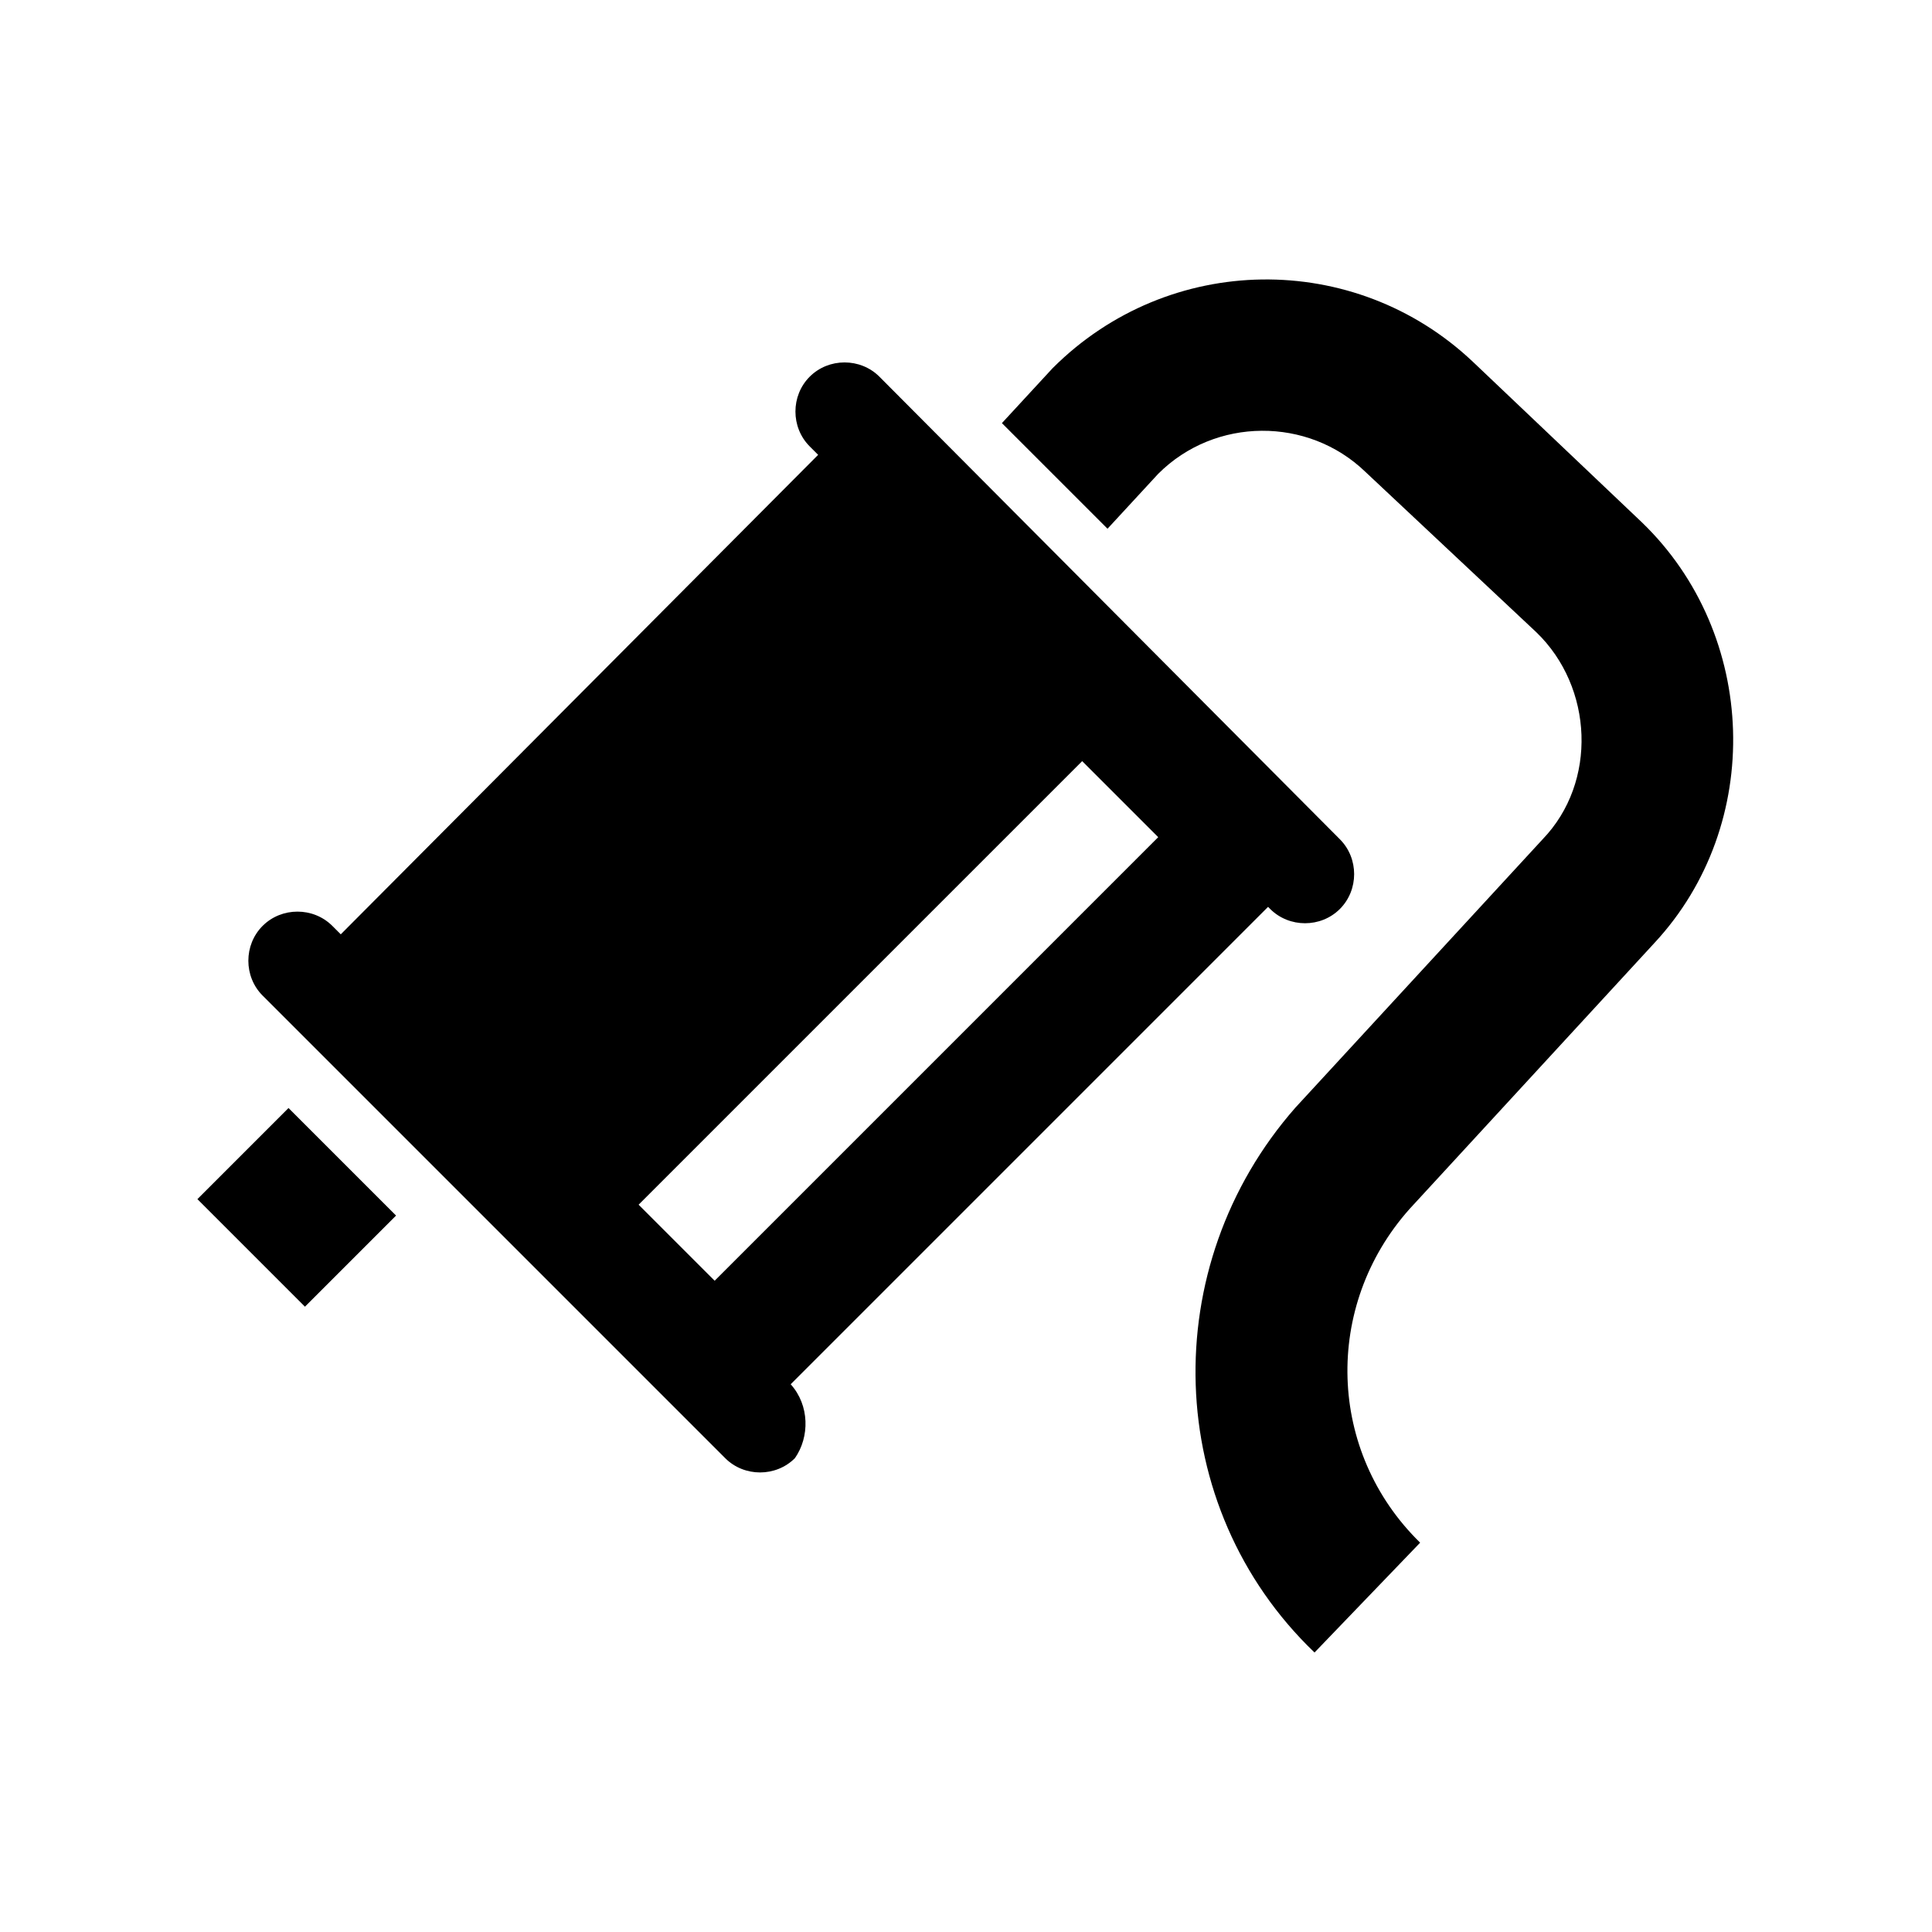
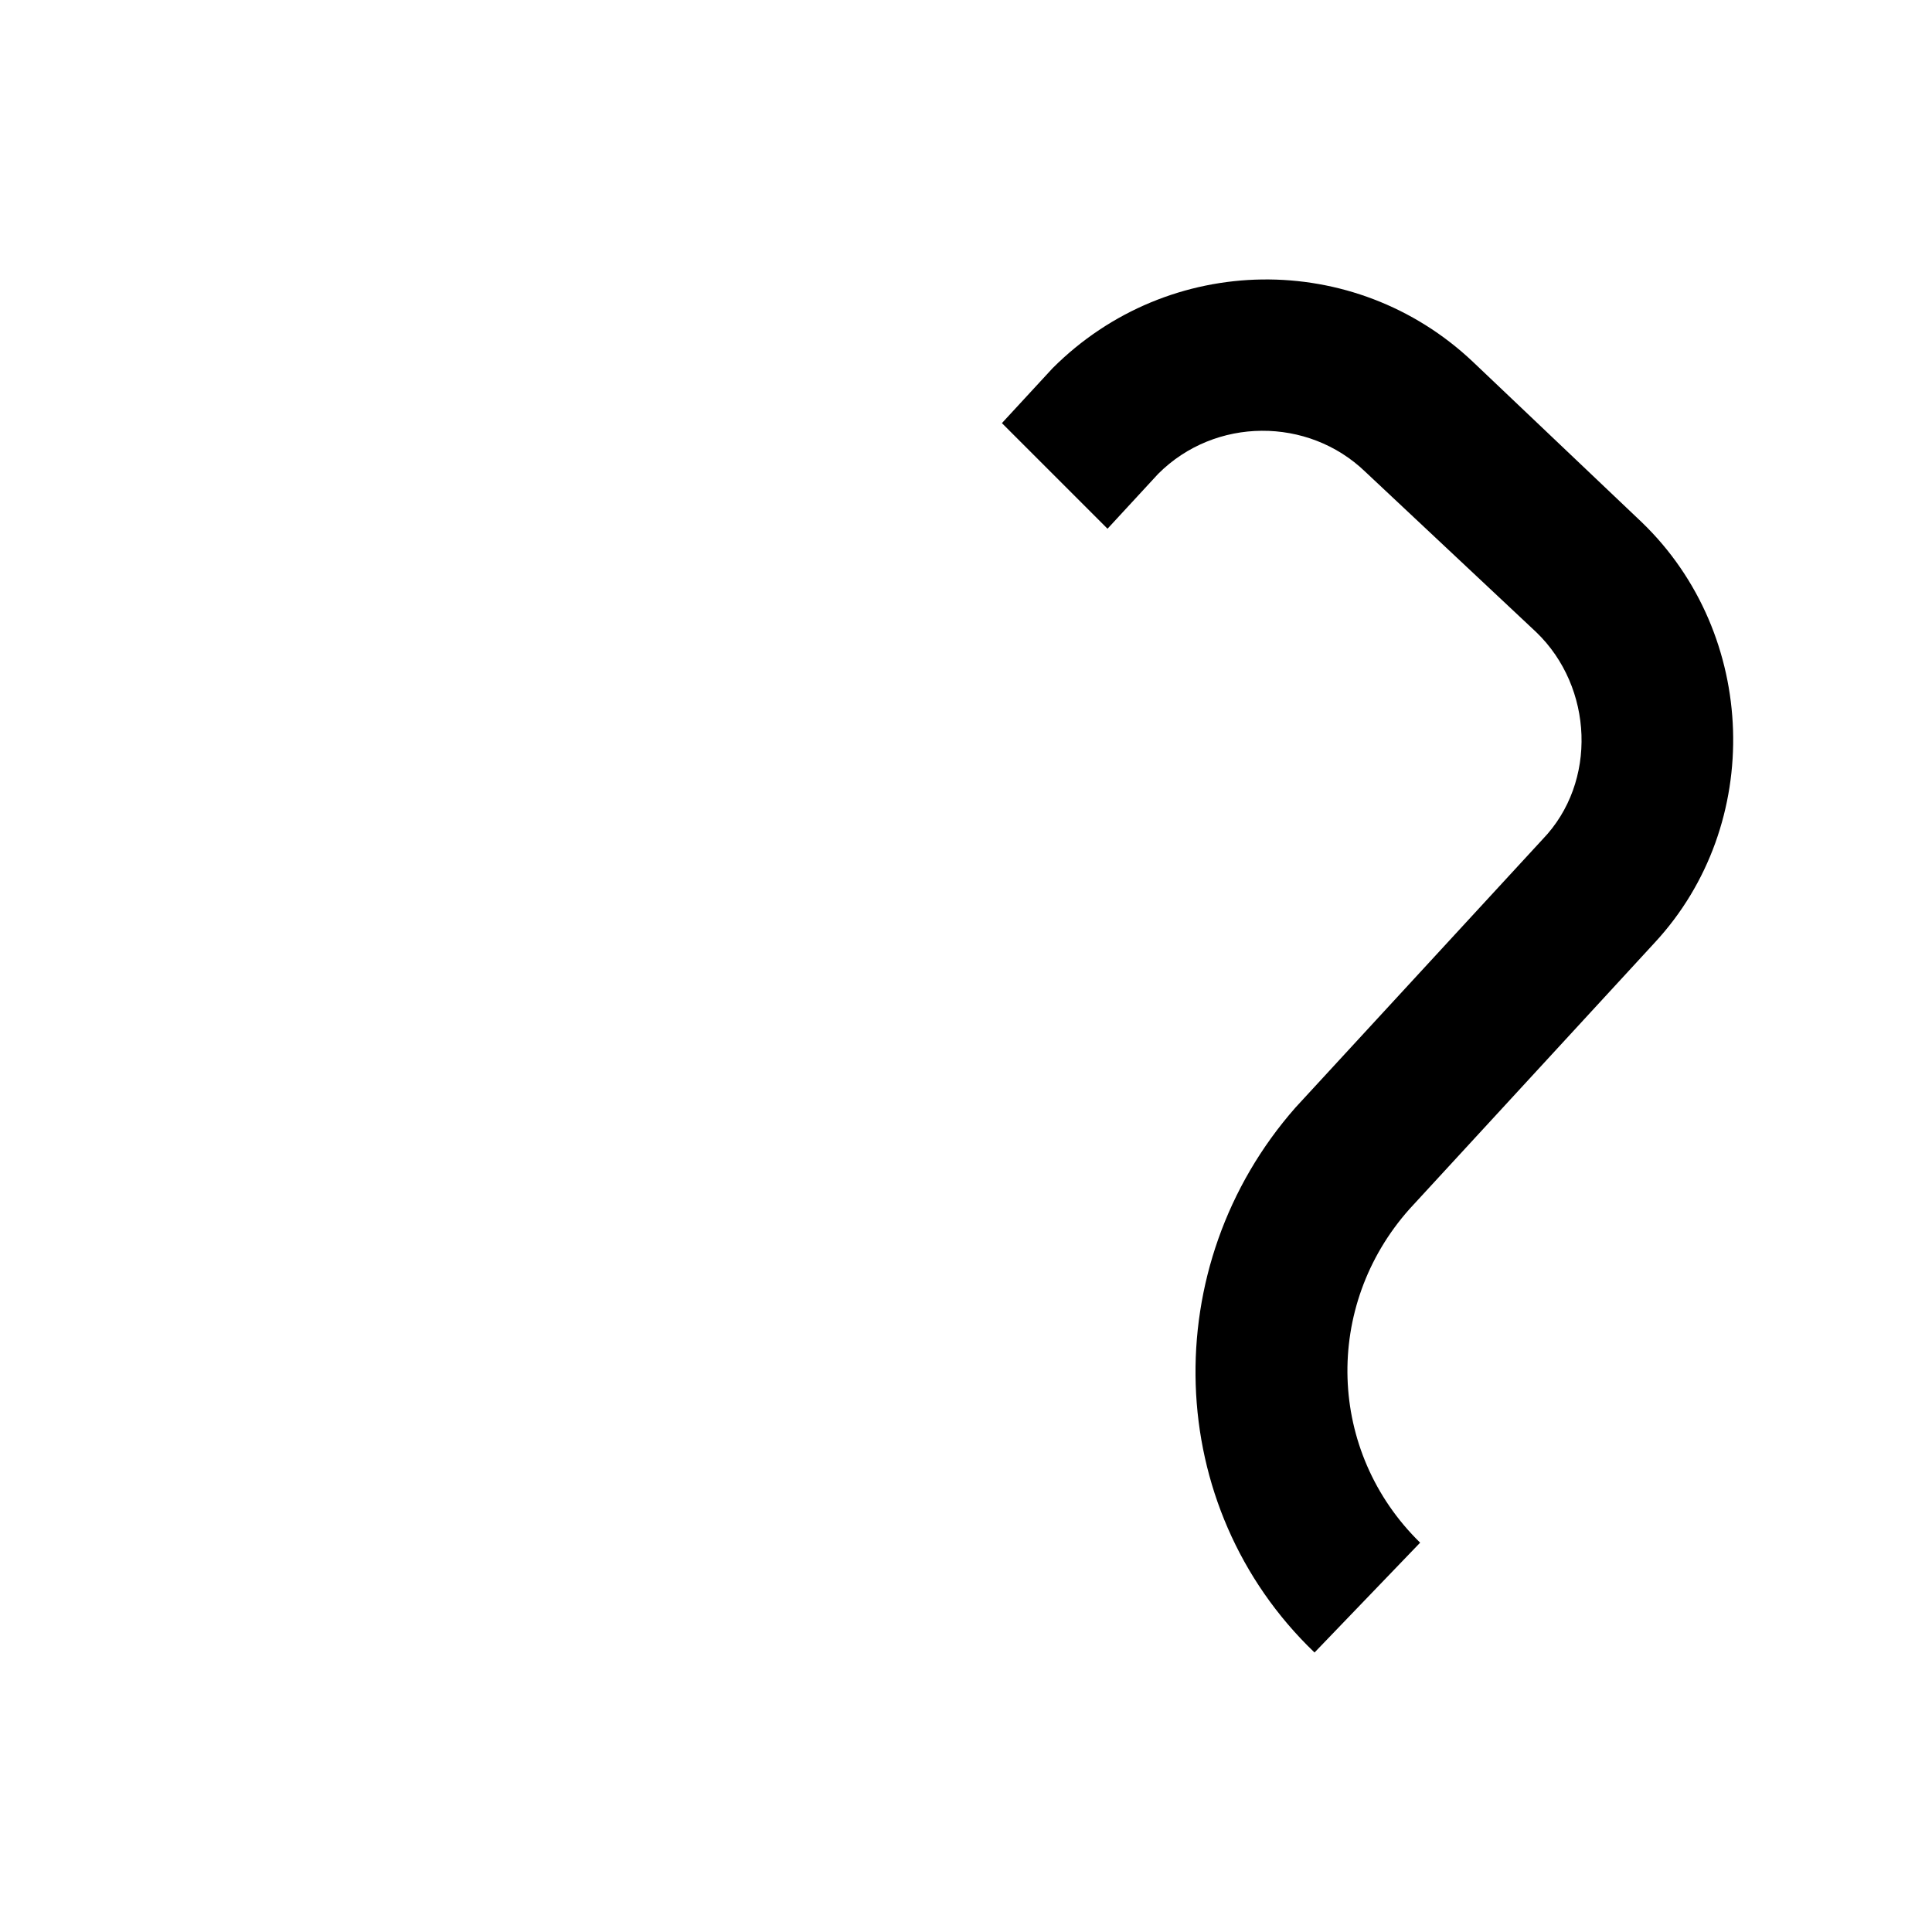
<svg xmlns="http://www.w3.org/2000/svg" fill="#000000" width="800px" height="800px" version="1.1" viewBox="144 144 512 512">
  <g>
-     <path d="m220.46 437.64 28.5 28.5-24.145 24.145-28.5-28.5z" />
    <path d="m582.49 393.84c29.109-31.348 27.43-81.73-3.359-111.4l-44.781-42.543c-31.348-29.668-80.609-29.109-111.4 1.68l-13.434 14.555 27.988 27.988 13.434-14.555c15.113-15.113 39.746-15.113 54.859-0.559l45.344 42.543c15.113 14.555 16.234 39.746 1.68 54.859l-65.496 71.094c-36.945 41.984-35.266 105.8 5.039 144.43l27.988-29.109c-24.629-24.07-25.75-62.695-2.797-88.445z" />
-     <path d="m353.54 510.84 126.51-126.51 0.559 0.559c5.039 5.039 13.434 5.039 18.473 0 5.039-5.039 5.039-13.434 0-18.473l-122.03-122.59c-5.039-5.039-13.434-5.039-18.473 0-5.039 5.039-5.039 13.434 0 18.473l2.238 2.238-126.51 127.07-2.238-2.238c-5.039-5.039-13.434-5.039-18.473 0-5.039 5.039-5.039 13.434 0 18.473l122.59 122.59c5.039 5.039 13.434 5.039 18.473 0 3.918-5.598 3.918-13.996-1.121-19.594zm-20.152-27.43-20.152-20.152 117.55-117.55 20.152 20.152z" />
  </g>
</svg>